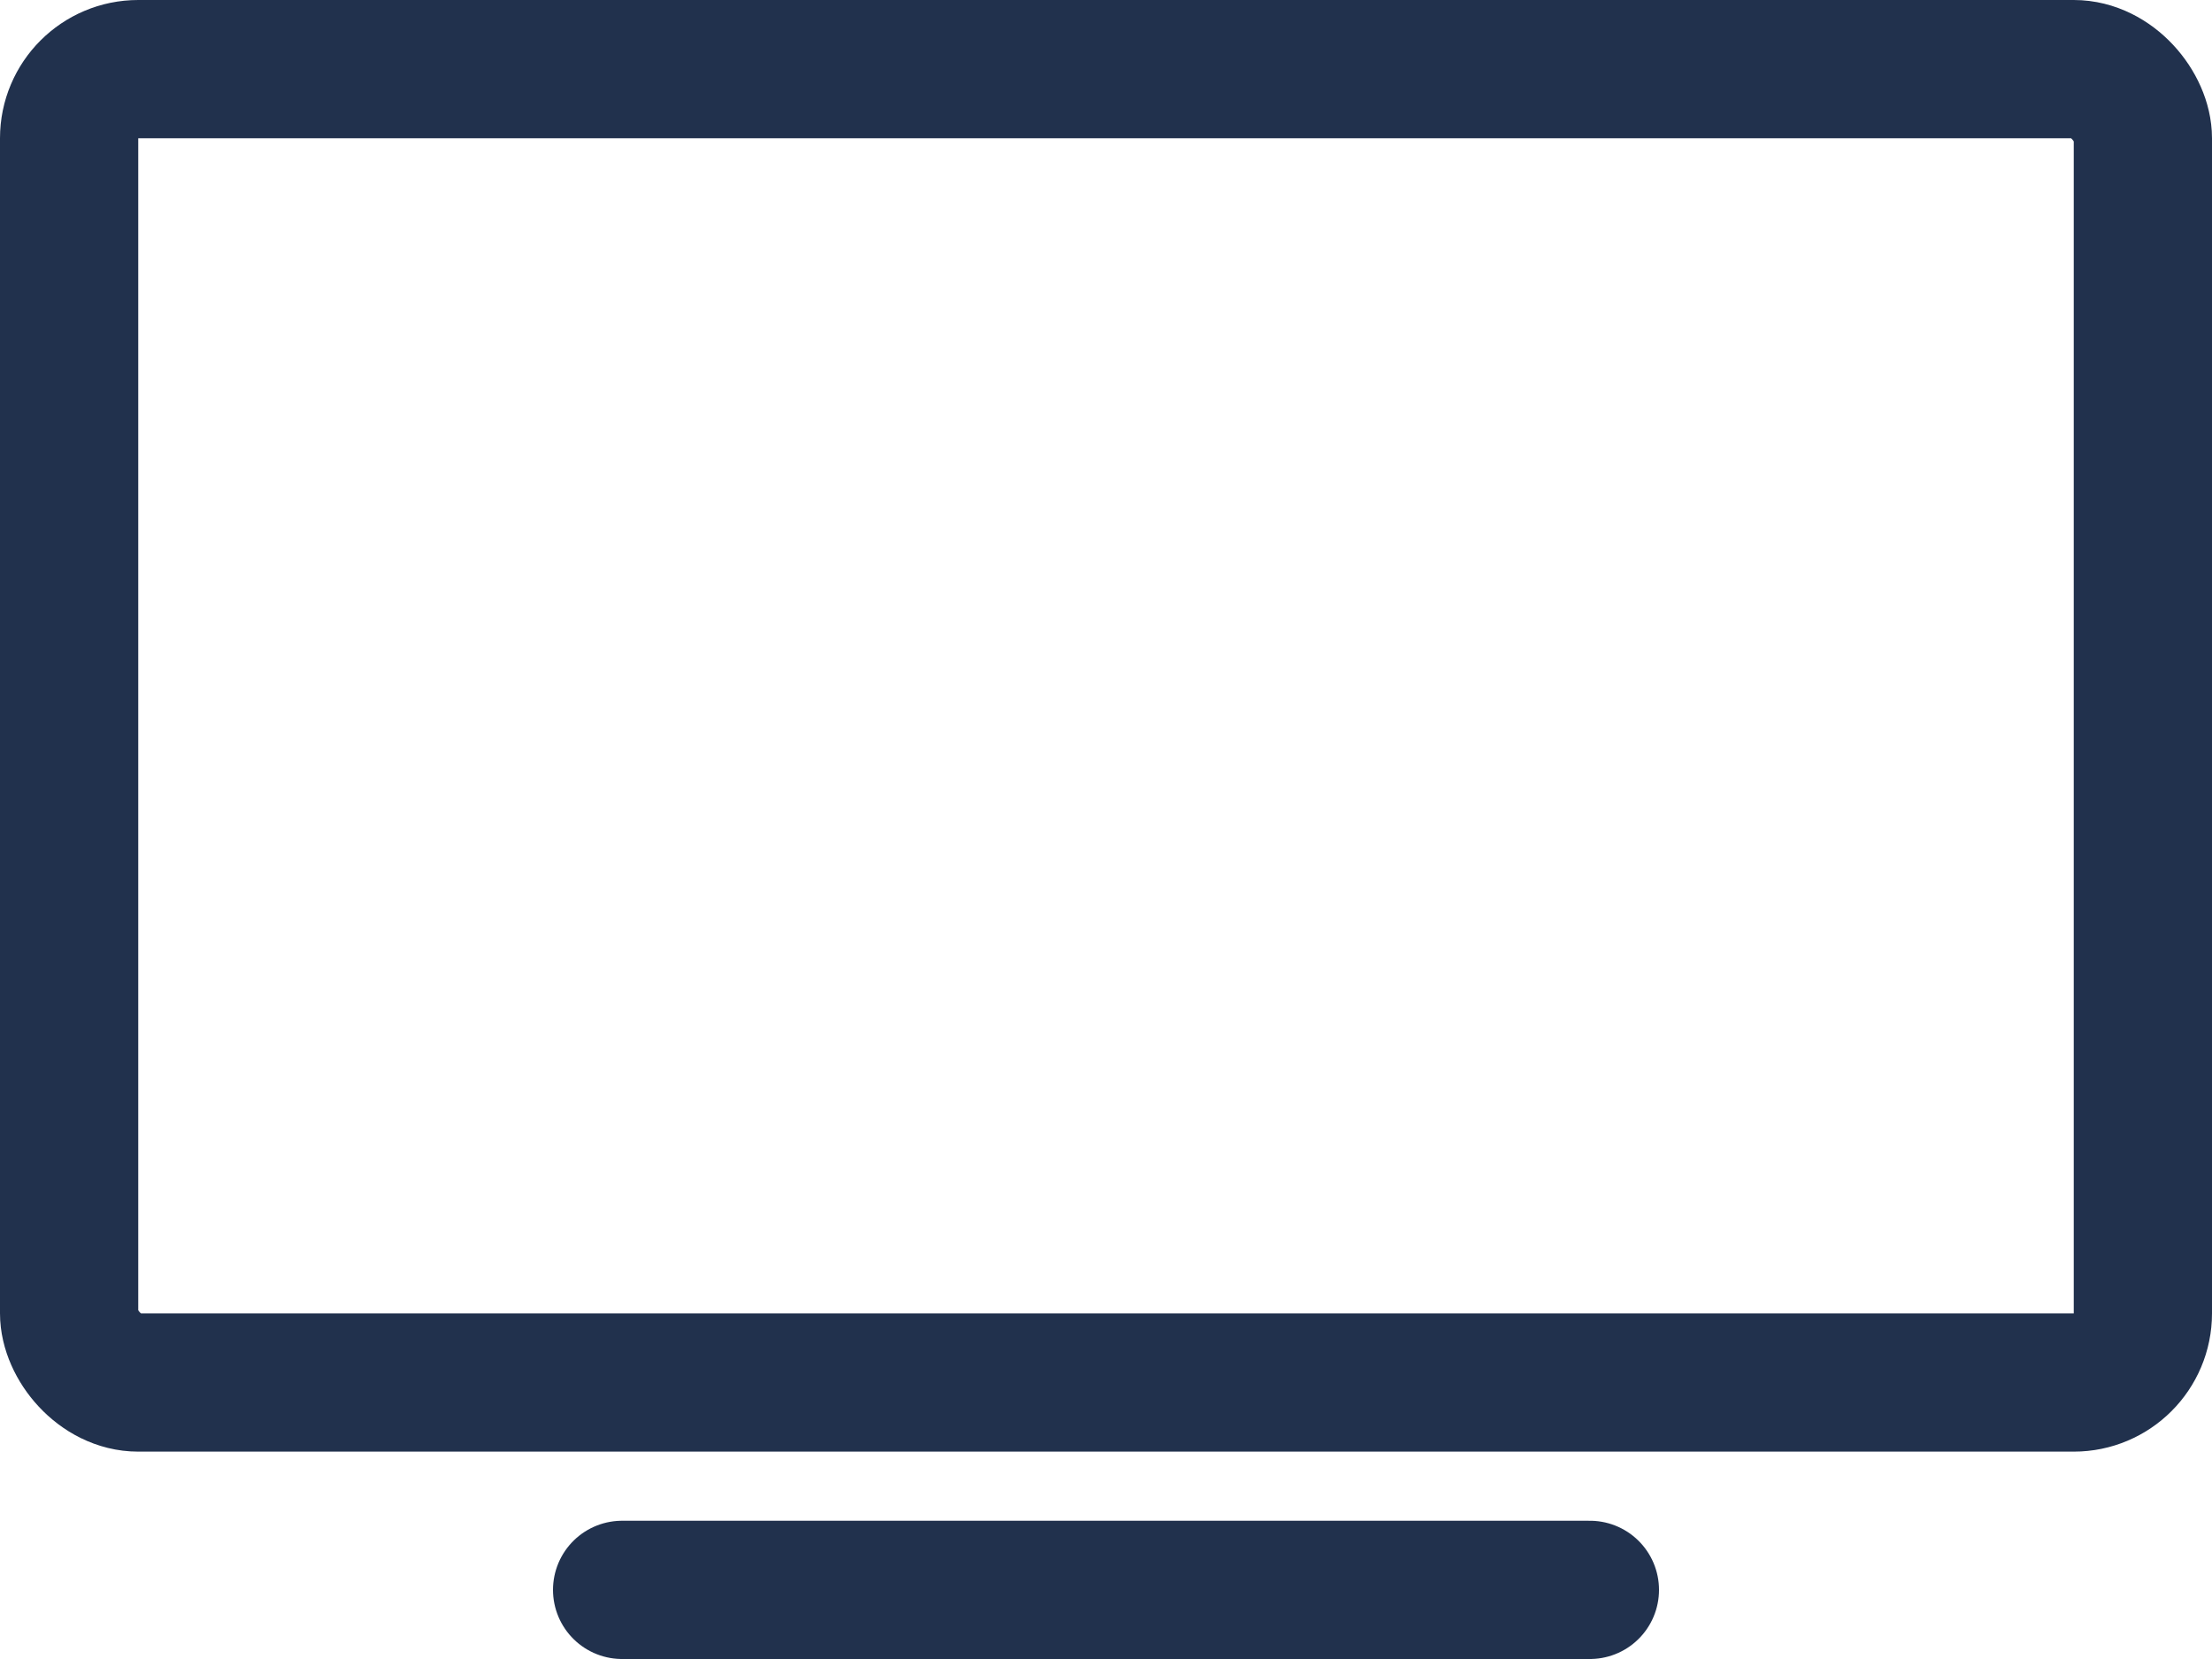
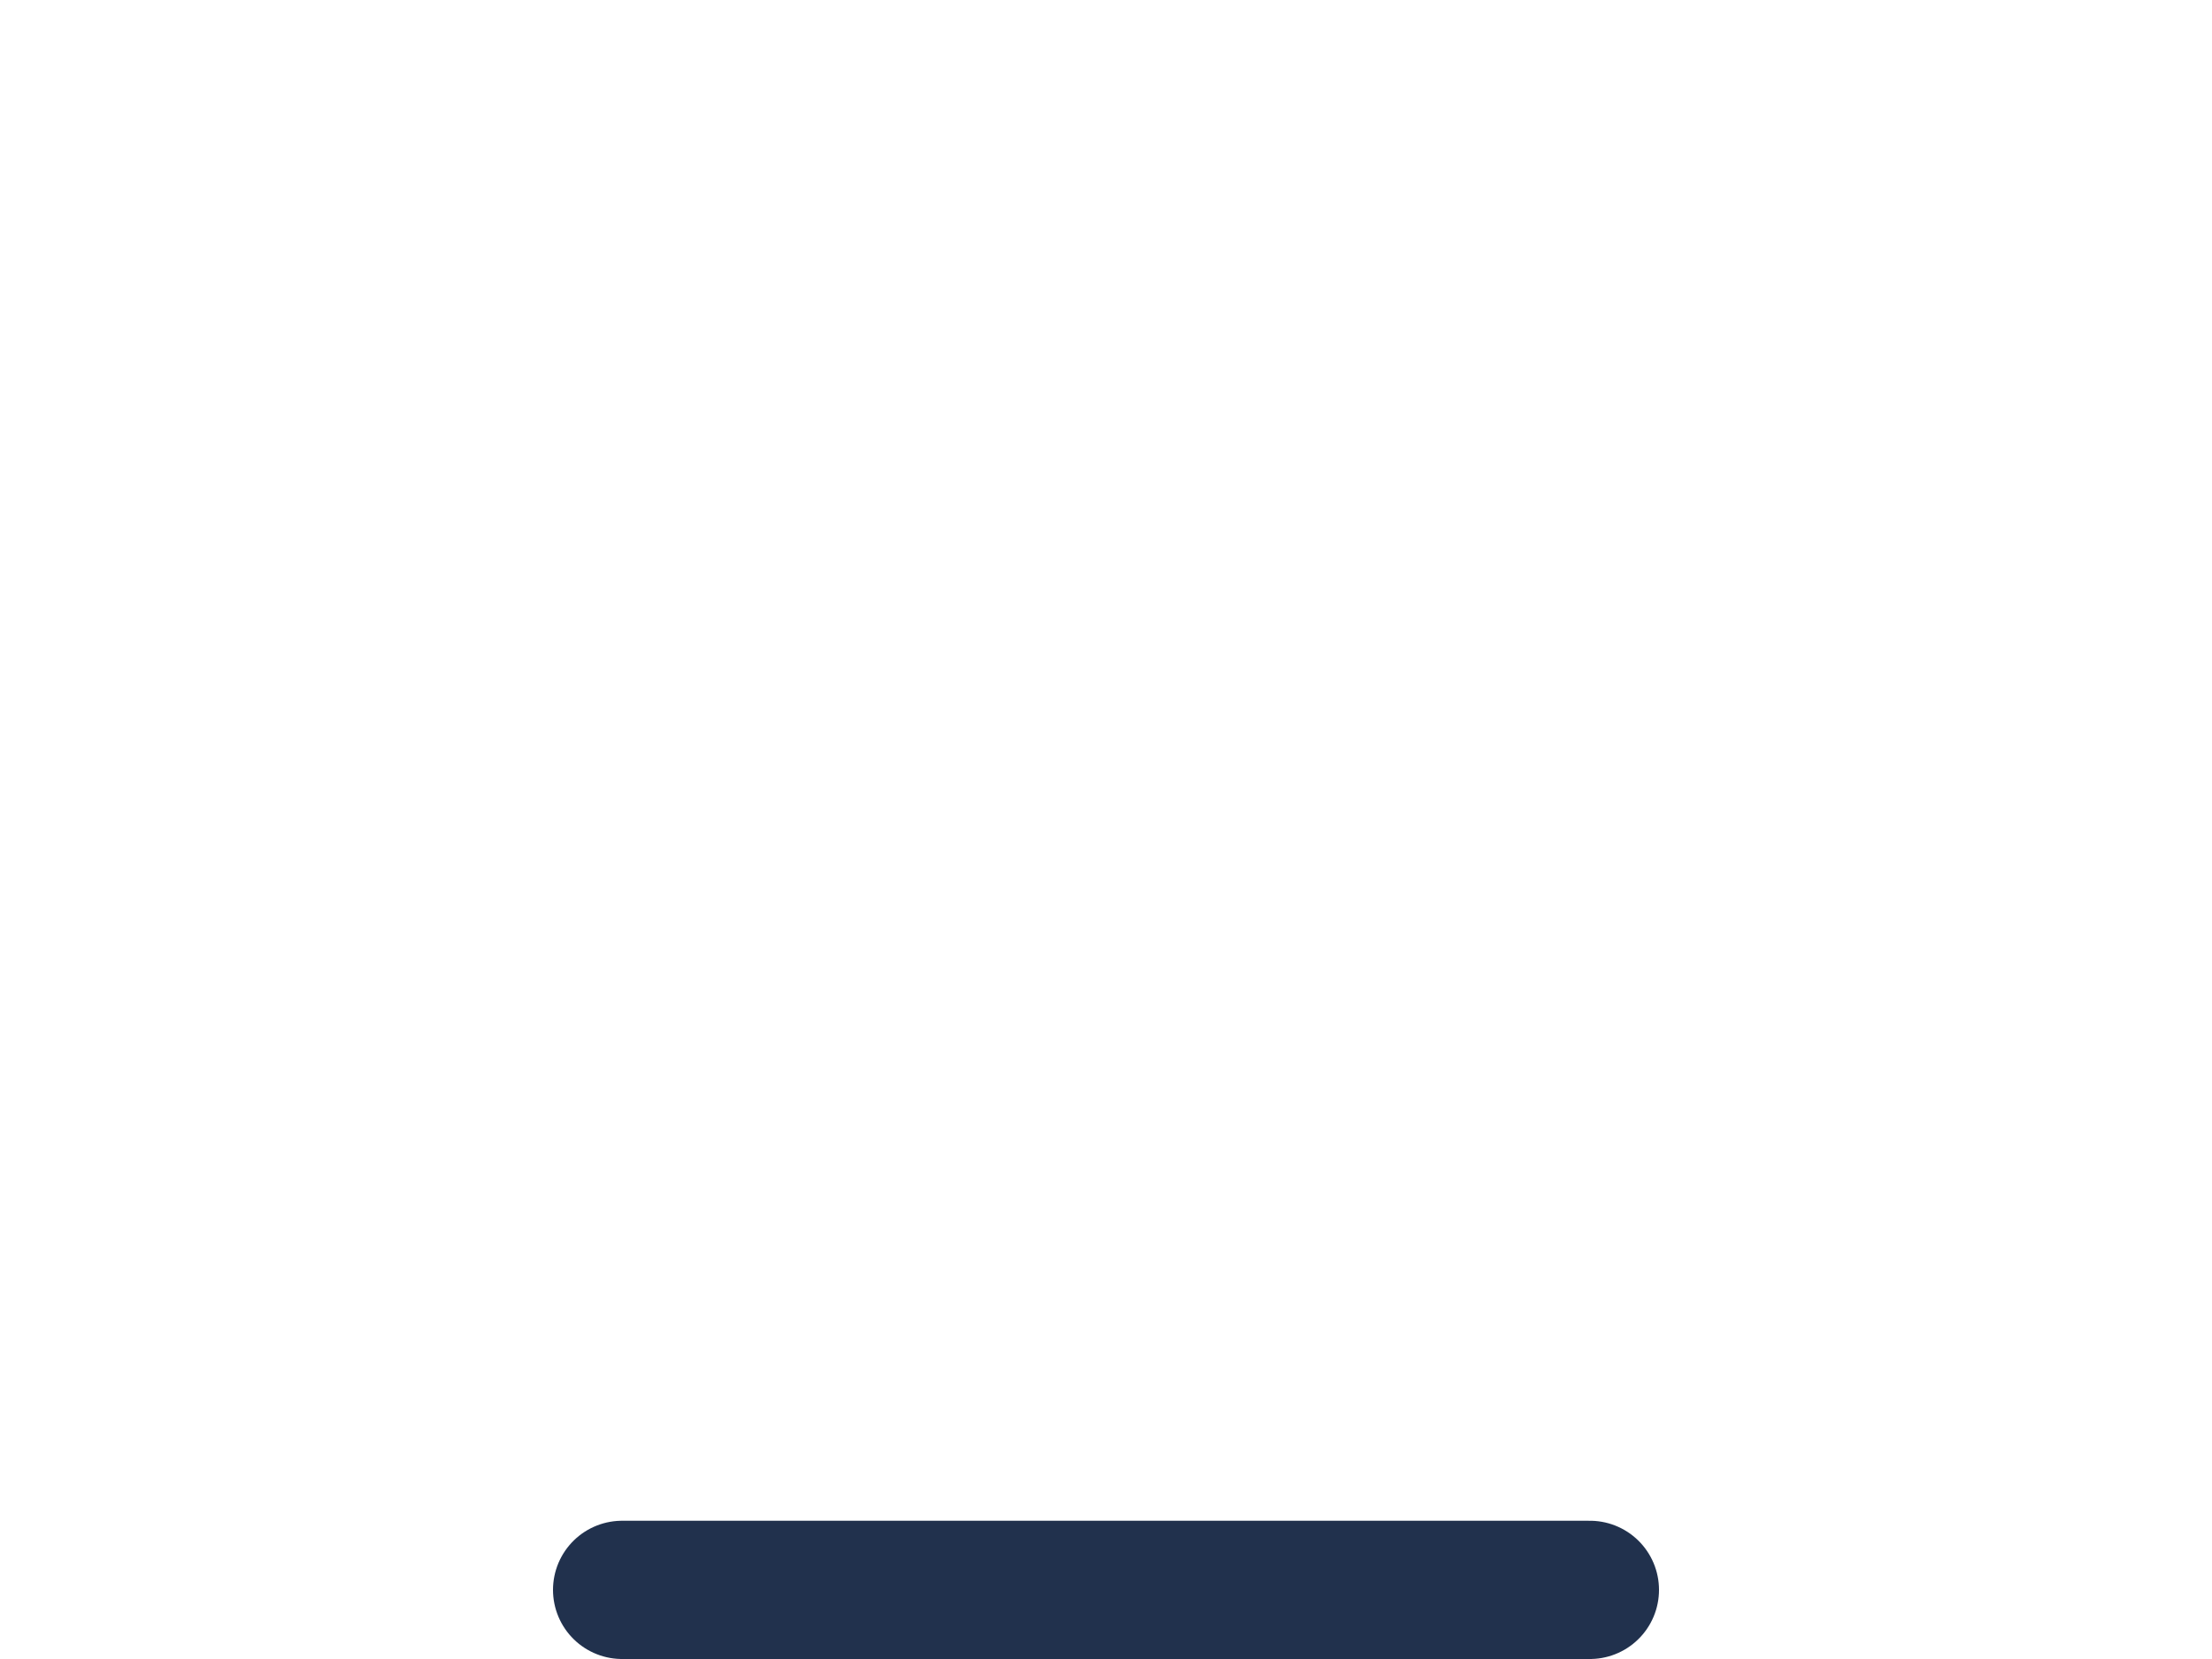
<svg xmlns="http://www.w3.org/2000/svg" viewBox="0 0 32 24">
-   <rect x="1" y="1" width="30" height="19" rx="1" stroke-width="2" stroke="#21314d" stroke-linecap="round" stroke-linejoin="round" fill="none" />
  <path fill="none" stroke="#21314d" stroke-linecap="round" stroke-linejoin="round" stroke-width="2" d="M9 23h14" />
</svg>